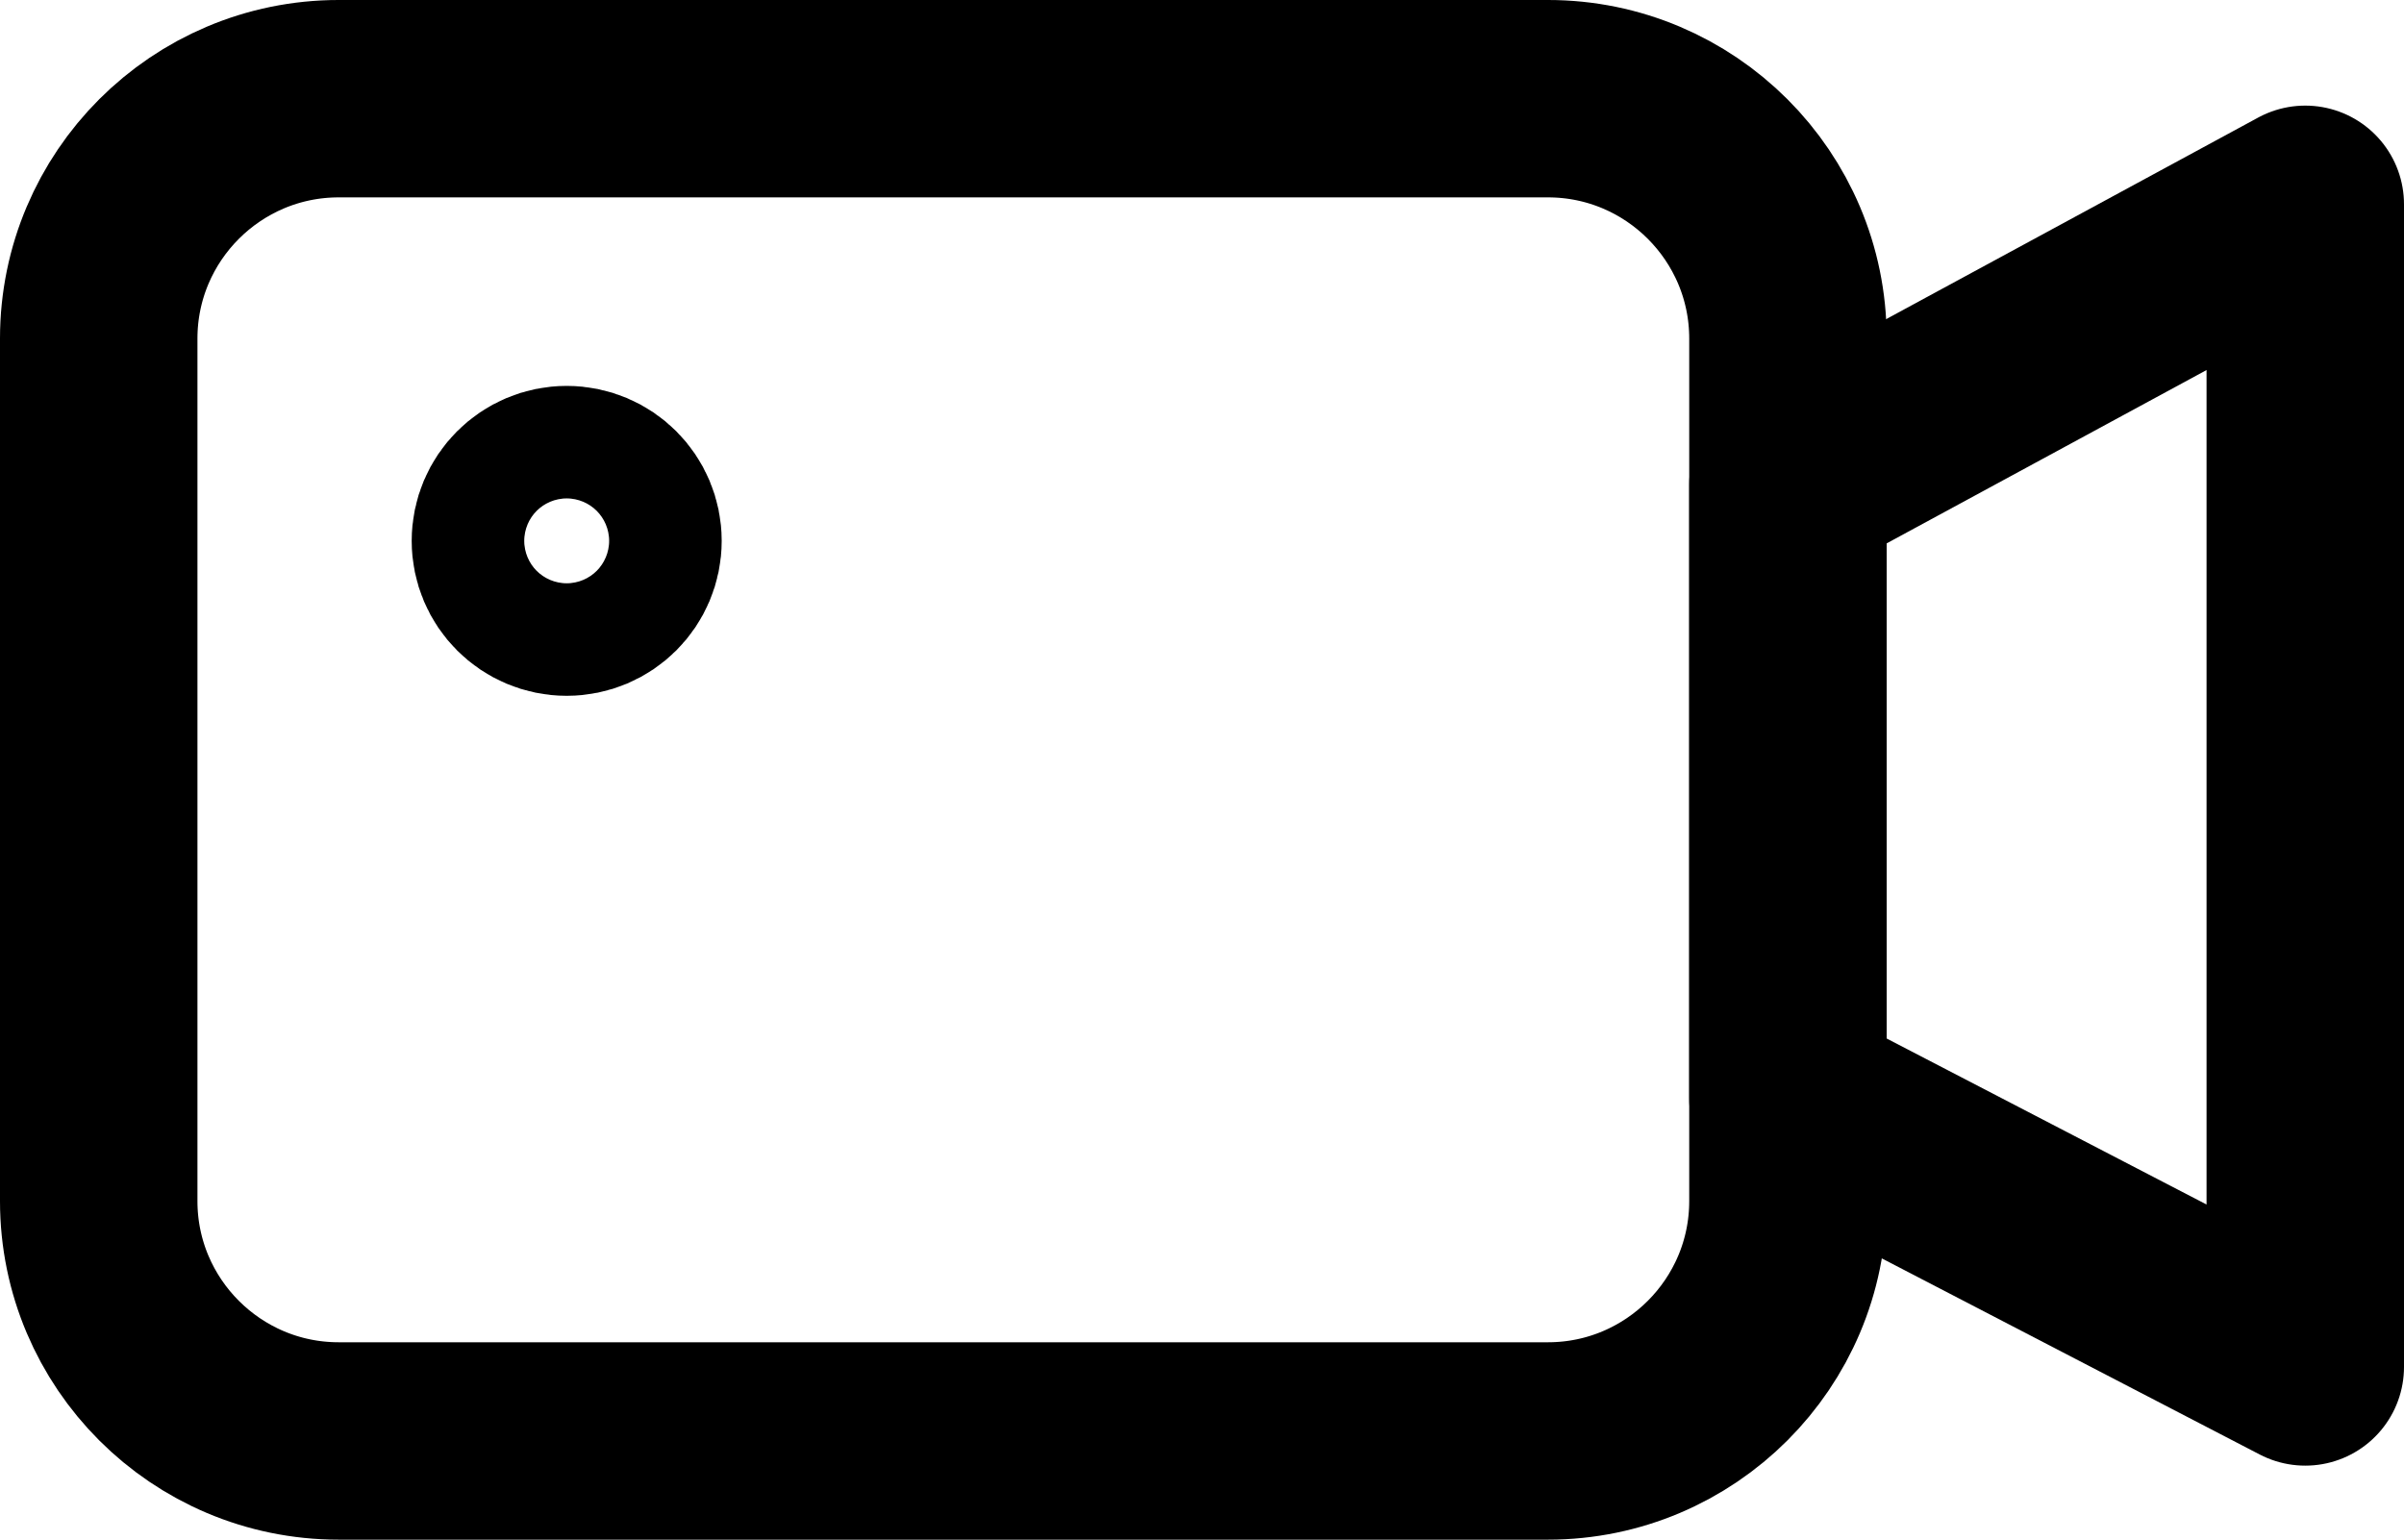
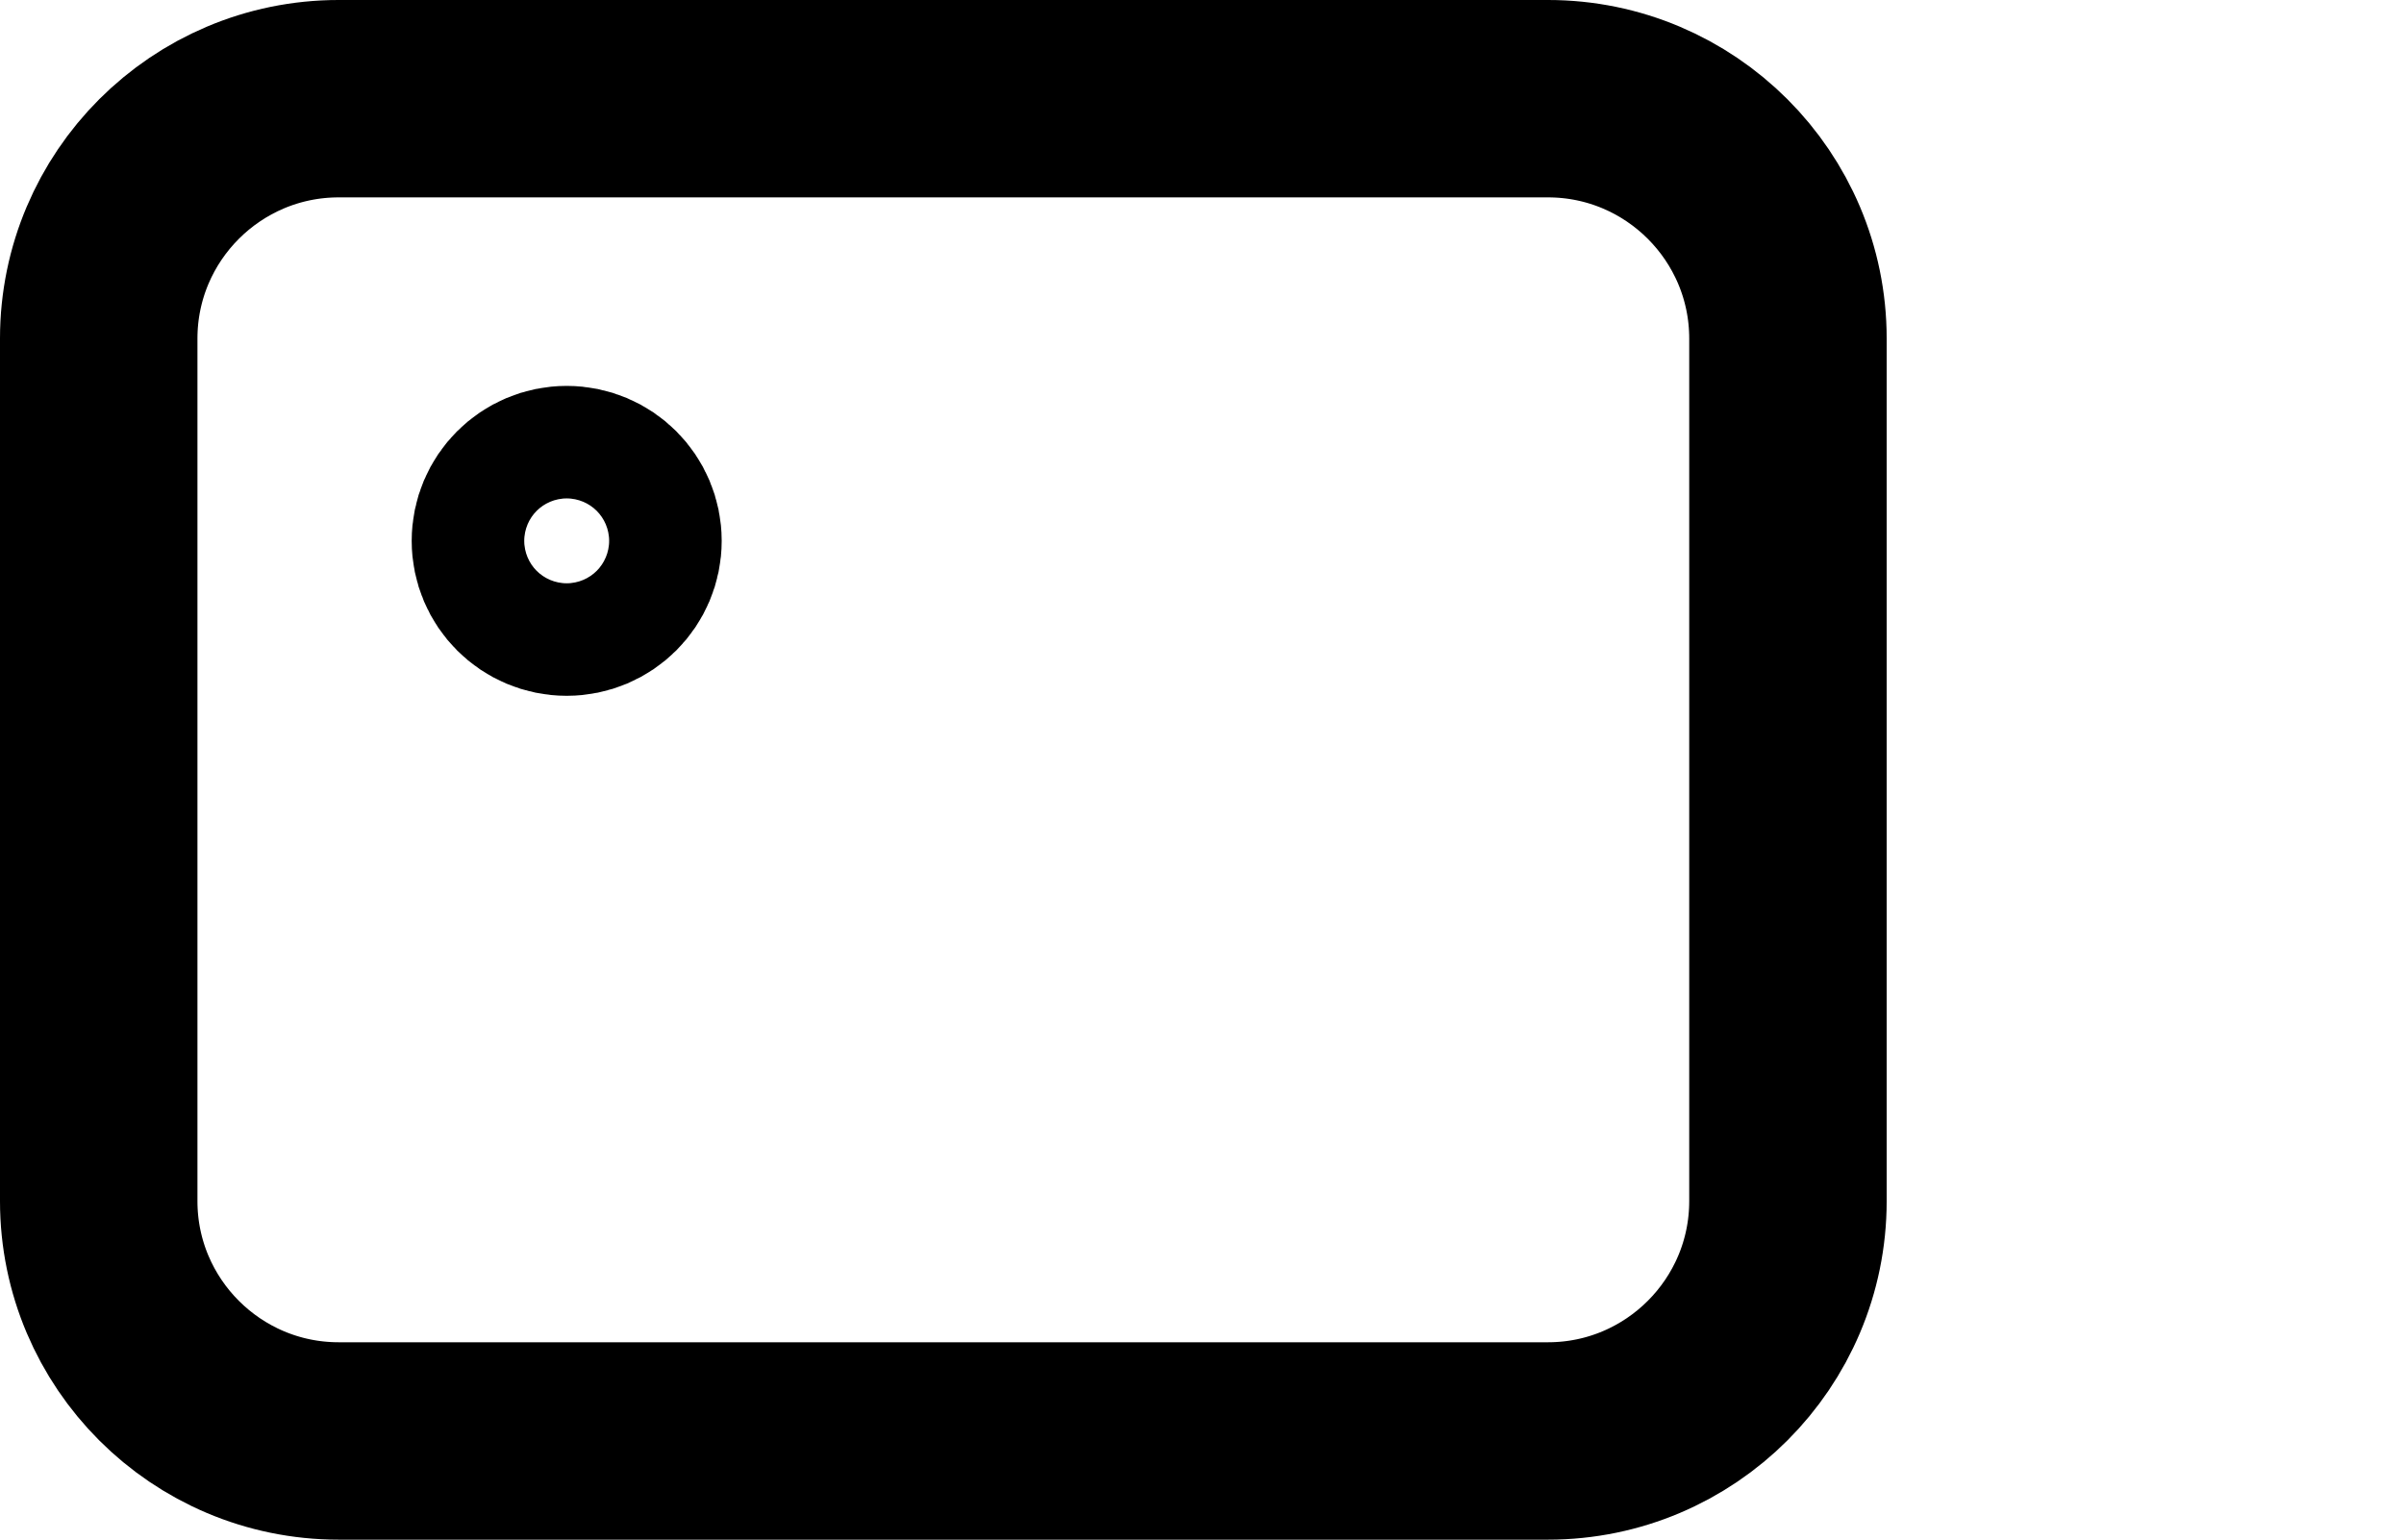
<svg xmlns="http://www.w3.org/2000/svg" id="Layer_1" data-name="Layer 1" viewBox="0 0 24.35 15.6">
  <defs>
    <style> .cls-1 { fill: none; stroke: #000; stroke-linecap: round; stroke-linejoin: round; stroke-width: 2px; } </style>
  </defs>
  <path class="cls-1" d="M15.68,14.6H3.43c-1.34,0-2.43-1.09-2.43-2.43V3.43c0-1.34,1.09-2.43,2.43-2.43h12.25c1.34,0,2.43,1.09,2.43,2.43v1.48s0,7.26,0,7.26c0,1.34-1.09,2.43-2.43,2.43Z" />
  <circle class="cls-1" cx="5.74" cy="5.48" r=".57" />
-   <polygon class="cls-1" points="23.35 2.07 18.11 4.91 18.11 11.13 23.35 13.85 23.35 2.07" />
</svg>